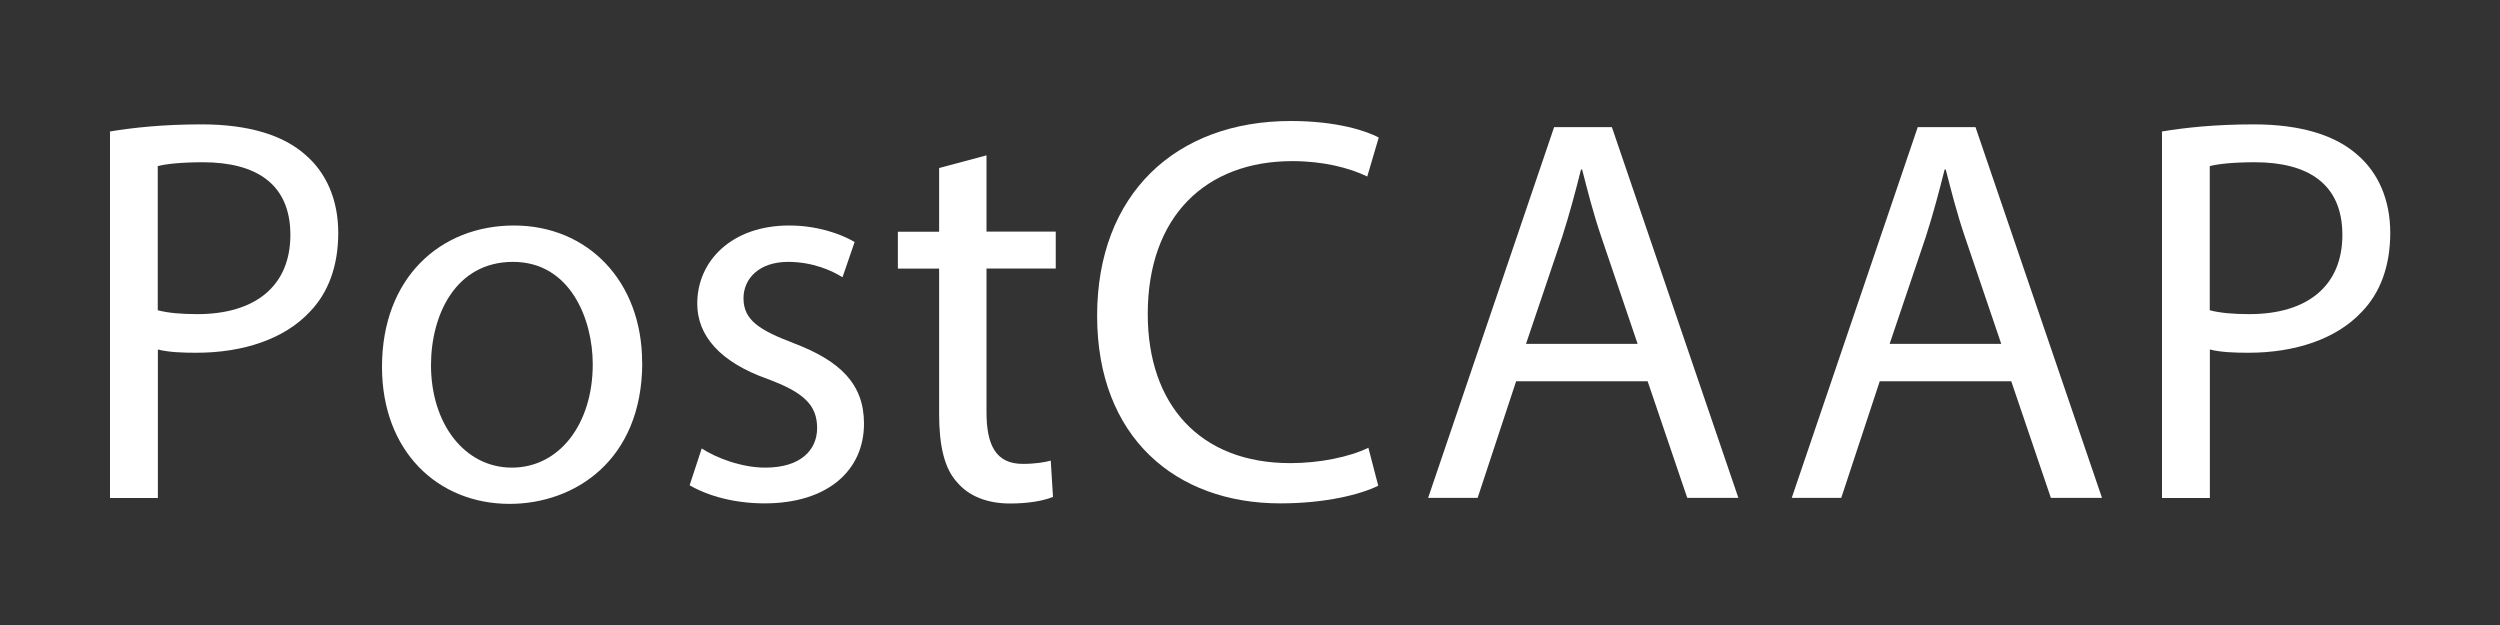
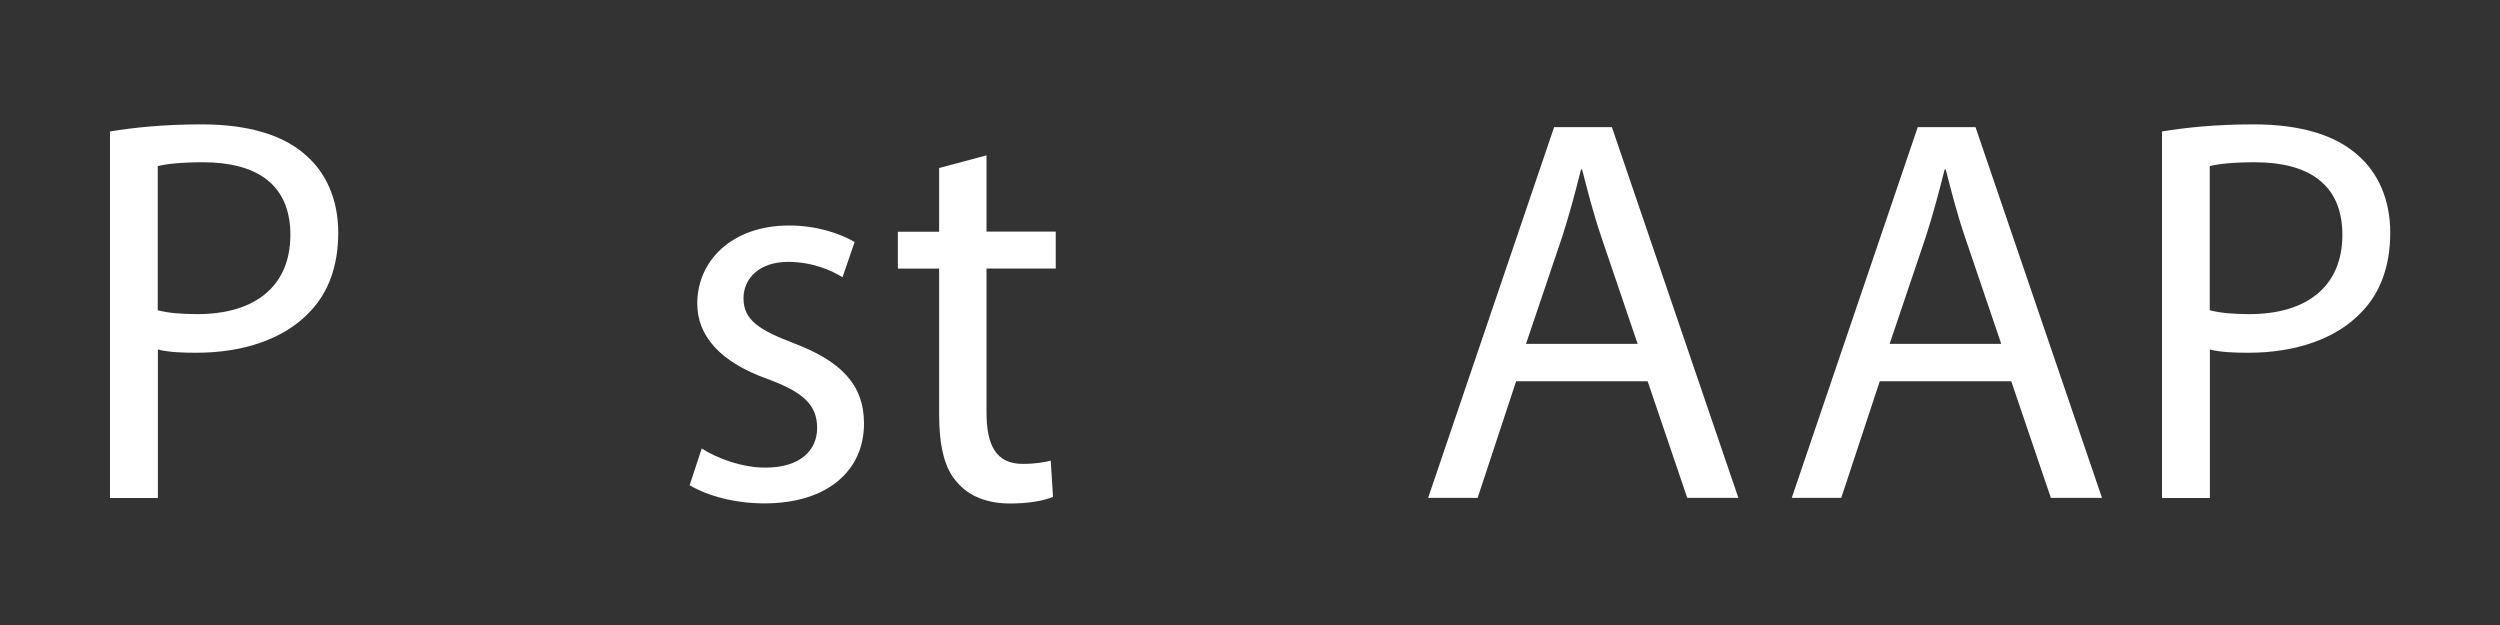
<svg xmlns="http://www.w3.org/2000/svg" id="Capa_1" viewBox="0 0 200 50">
  <rect x="0" y="0" width="200" height="50" fill="#333333" stroke="none" />
  <defs>
    <style>.cls-1{fill:#fff;}</style>
  </defs>
  <path class="cls-1" d="m8.79,10.52c1.85-.31,4.27-.57,7.35-.57,3.79,0,6.56.88,8.32,2.46,1.63,1.41,2.6,3.56,2.6,6.21s-.79,4.8-2.29,6.34c-2.02,2.16-5.32,3.26-9.06,3.26-1.14,0-2.2-.04-3.08-.26v11.88h-3.83V10.52Zm3.83,14.3c.84.22,1.89.31,3.17.31,4.62,0,7.44-2.24,7.44-6.34s-2.77-5.81-7-5.81c-1.67,0-2.95.13-3.61.31v11.53Z" />
-   <path class="cls-1" d="m51.38,29c0,7.88-5.46,11.31-10.61,11.31-5.76,0-10.21-4.22-10.21-10.96,0-7.13,4.67-11.31,10.56-11.31s10.25,4.45,10.25,10.96Zm-16.9.22c0,4.67,2.68,8.19,6.47,8.19s6.47-3.48,6.47-8.27c0-3.61-1.8-8.19-6.38-8.19s-6.56,4.22-6.56,8.27Z" />
  <path class="cls-1" d="m56.13,35.87c1.14.75,3.17,1.54,5.1,1.54,2.82,0,4.14-1.41,4.14-3.17,0-1.85-1.1-2.86-3.96-3.92-3.83-1.36-5.63-3.48-5.63-6.03,0-3.43,2.77-6.25,7.35-6.25,2.16,0,4.05.62,5.24,1.32l-.97,2.82c-.84-.53-2.38-1.23-4.36-1.23-2.29,0-3.56,1.32-3.56,2.91,0,1.76,1.28,2.55,4.05,3.61,3.7,1.41,5.59,3.26,5.59,6.42,0,3.74-2.9,6.38-7.96,6.38-2.33,0-4.49-.57-5.99-1.45l.97-2.95Z" />
  <path class="cls-1" d="m78.92,12.41v6.12h5.54v2.95h-5.54v11.49c0,2.64.75,4.14,2.9,4.14,1.01,0,1.76-.13,2.24-.26l.18,2.9c-.75.31-1.94.53-3.43.53-1.8,0-3.26-.57-4.18-1.63-1.1-1.14-1.5-3.04-1.5-5.54v-11.62h-3.3v-2.95h3.3v-5.1l3.78-1.01Z" />
-   <path class="cls-1" d="m110.25,38.86c-1.41.7-4.22,1.41-7.83,1.41-8.36,0-14.65-5.28-14.65-15.01s6.29-15.58,15.49-15.58c3.7,0,6.03.79,7.04,1.32l-.92,3.12c-1.45-.7-3.52-1.23-5.99-1.23-6.95,0-11.57,4.44-11.57,12.23,0,7.26,4.18,11.93,11.4,11.93,2.33,0,4.71-.48,6.25-1.23l.79,3.04Z" />
  <path class="cls-1" d="m121.29,30.5l-3.08,9.33h-3.96l10.08-29.66h4.62l10.12,29.66h-4.09l-3.17-9.33h-10.52Zm9.72-2.99l-2.9-8.54c-.66-1.94-1.1-3.7-1.54-5.41h-.09c-.44,1.76-.92,3.56-1.5,5.37l-2.9,8.58h8.93Z" />
  <path class="cls-1" d="m150.38,30.5l-3.08,9.33h-3.96l10.08-29.66h4.62l10.12,29.66h-4.09l-3.17-9.33h-10.52Zm9.72-2.99l-2.9-8.54c-.66-1.94-1.1-3.7-1.54-5.41h-.09c-.44,1.76-.92,3.56-1.5,5.37l-2.9,8.58h8.93Z" />
  <path class="cls-1" d="m172.95,10.52c1.85-.31,4.27-.57,7.35-.57,3.79,0,6.56.88,8.32,2.46,1.63,1.41,2.6,3.56,2.6,6.21s-.79,4.8-2.29,6.34c-2.02,2.16-5.32,3.26-9.06,3.26-1.14,0-2.2-.04-3.08-.26v11.88h-3.83V10.52Zm3.83,14.3c.84.22,1.89.31,3.17.31,4.62,0,7.44-2.24,7.44-6.34s-2.77-5.81-7-5.81c-1.67,0-2.95.13-3.61.31v11.53Z" />
</svg>